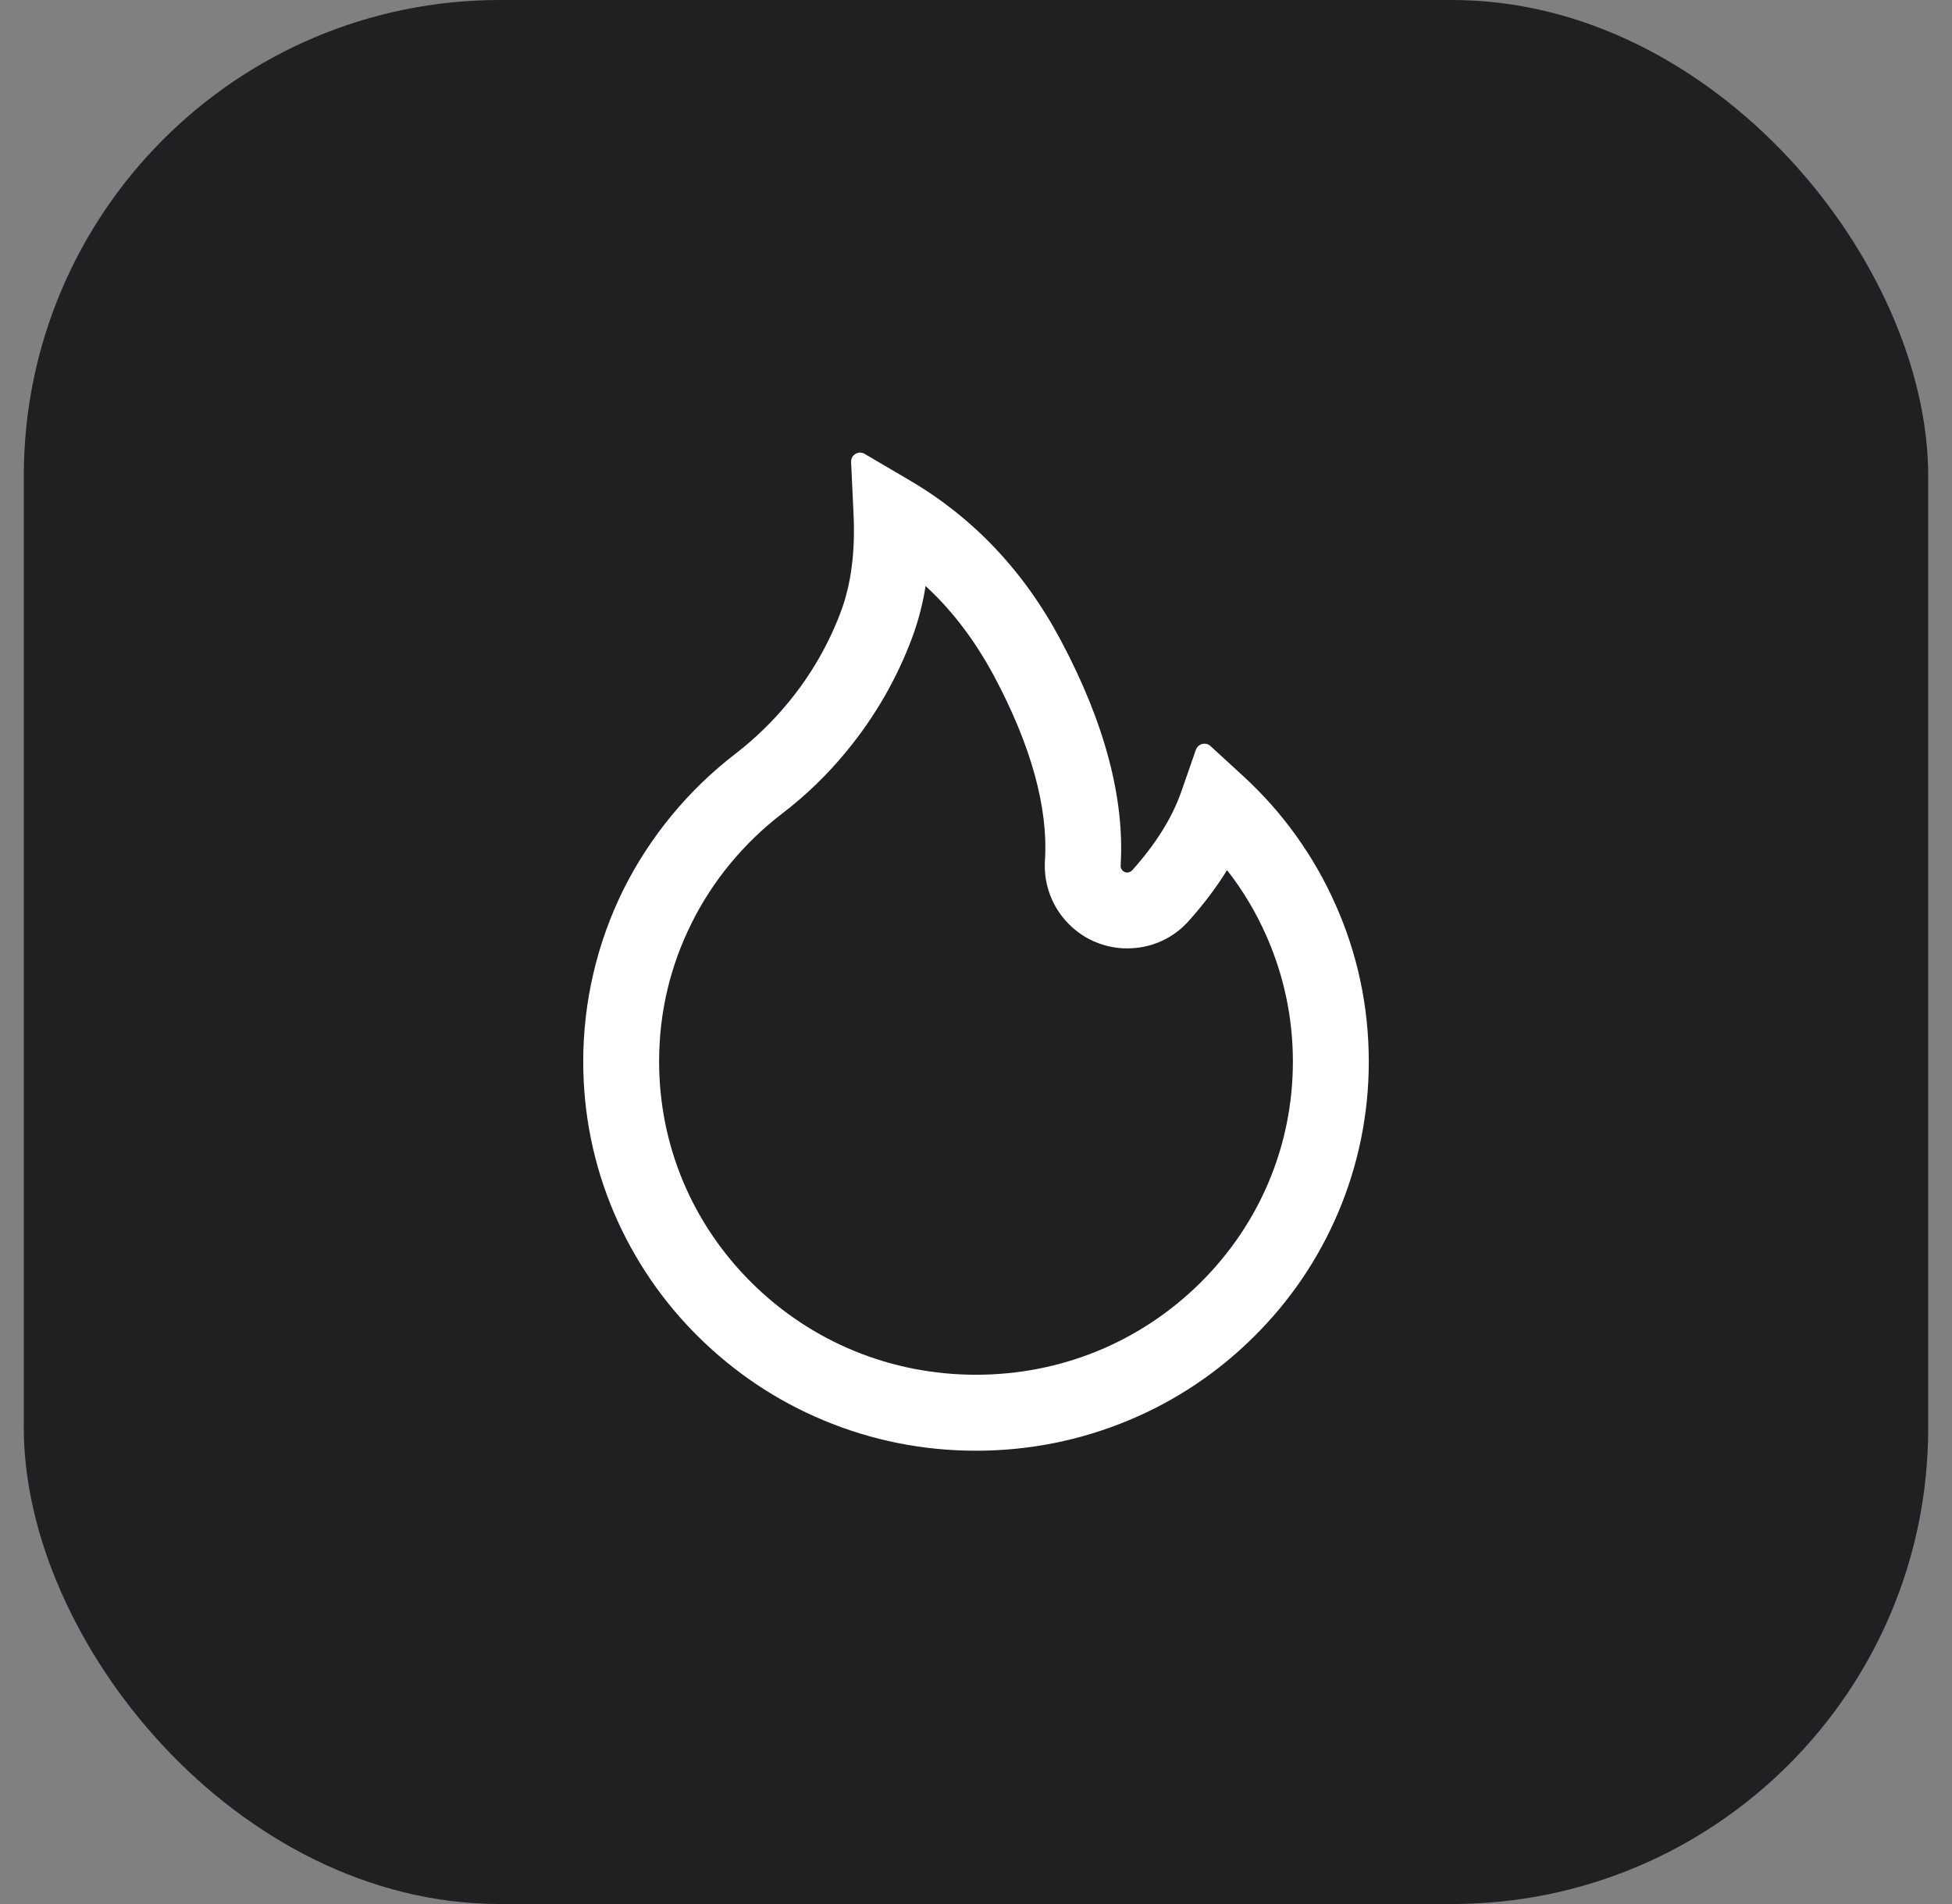
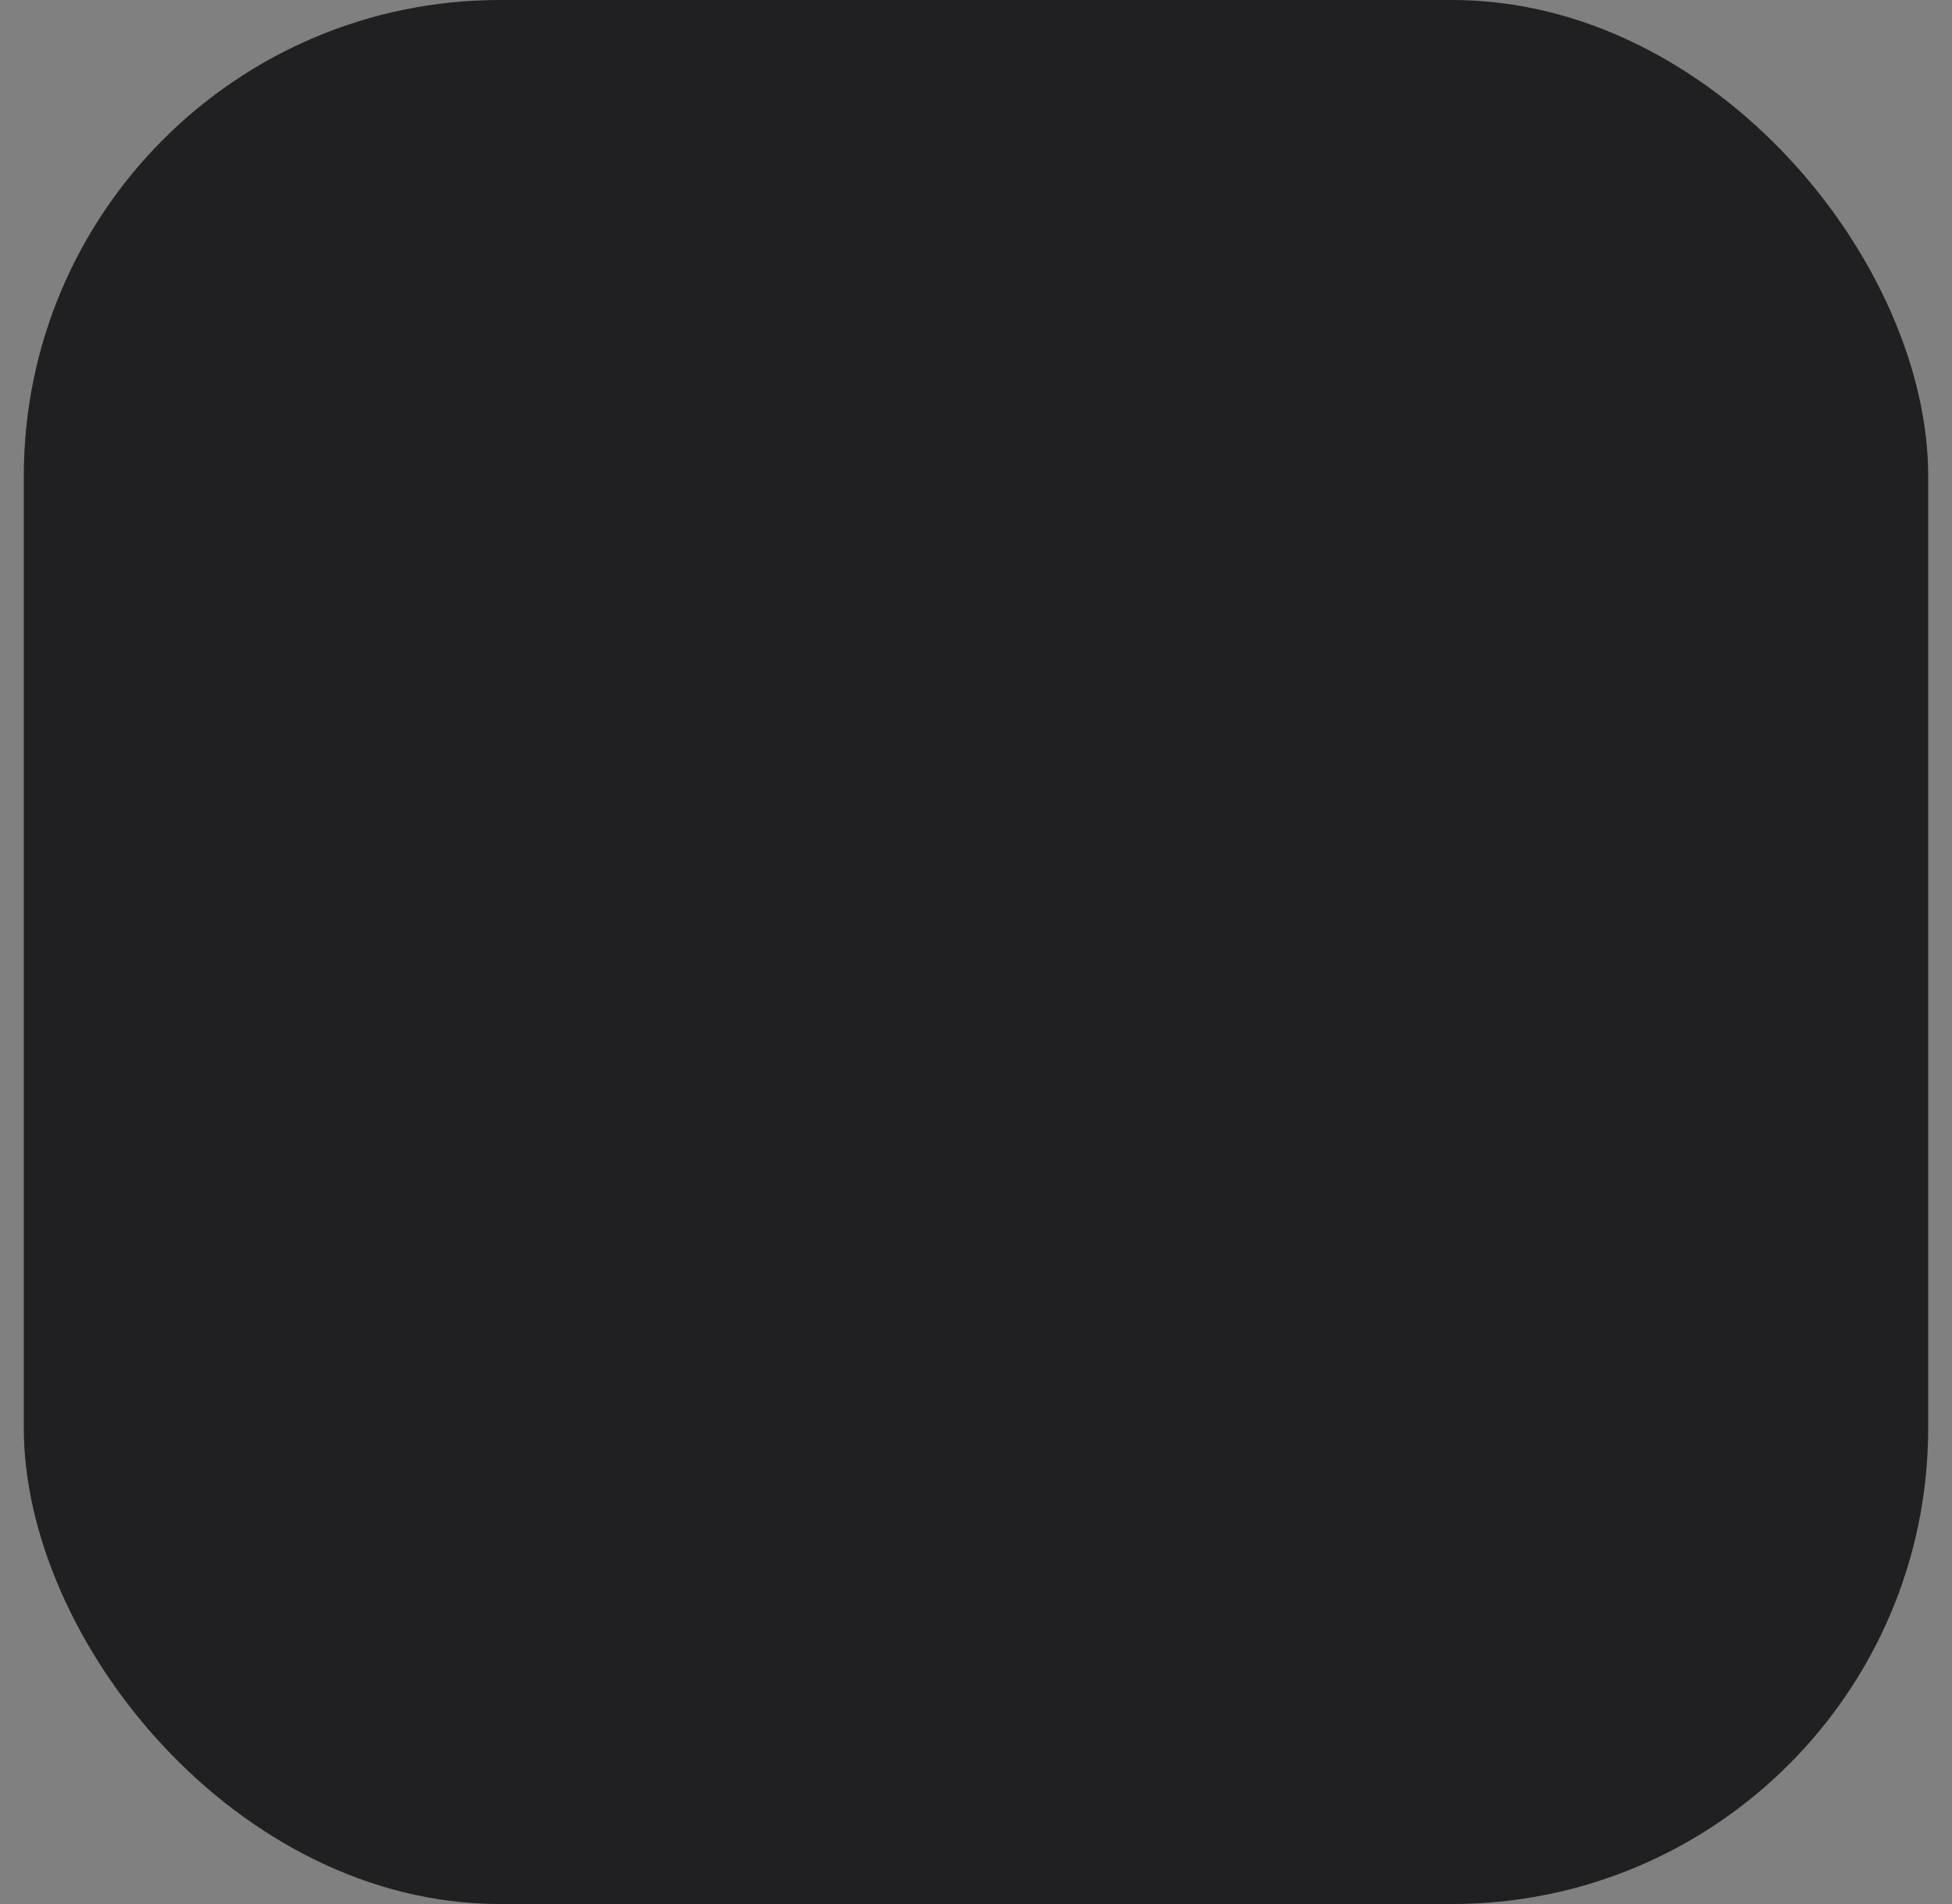
<svg xmlns="http://www.w3.org/2000/svg" width="41" height="40" viewBox="0 0 41 40" fill="none">
  <rect x="0" y="0" width="41" height="40" fill="#808080" stroke="none" />
  <rect x="0.5" width="40" height="40" rx="10" fill="#202022" />
-   <path d="M28.049 18.998C27.594 17.974 26.933 17.054 26.106 16.298L25.424 15.672C25.401 15.651 25.373 15.636 25.343 15.629C25.313 15.622 25.281 15.622 25.251 15.63C25.221 15.637 25.194 15.652 25.171 15.673C25.148 15.694 25.13 15.72 25.119 15.749L24.815 16.623C24.625 17.172 24.276 17.732 23.781 18.283C23.748 18.318 23.711 18.327 23.685 18.33C23.659 18.332 23.619 18.327 23.584 18.294C23.552 18.266 23.535 18.224 23.538 18.182C23.624 16.771 23.202 15.18 22.279 13.448C21.515 12.009 20.453 10.886 19.127 10.103L18.159 9.534C18.032 9.459 17.87 9.557 17.877 9.705L17.929 10.83C17.964 11.598 17.875 12.278 17.664 12.843C17.406 13.534 17.036 14.177 16.562 14.753C16.233 15.154 15.86 15.516 15.449 15.834C14.461 16.593 13.657 17.567 13.098 18.681C12.541 19.805 12.251 21.043 12.25 22.298C12.25 23.404 12.468 24.475 12.899 25.485C13.316 26.458 13.916 27.34 14.669 28.084C15.428 28.834 16.309 29.425 17.291 29.835C18.309 30.262 19.387 30.477 20.5 30.477C21.613 30.477 22.691 30.262 23.709 29.837C24.688 29.43 25.579 28.835 26.331 28.087C27.091 27.337 27.686 26.46 28.101 25.488C28.531 24.48 28.752 23.395 28.75 22.3C28.75 21.156 28.516 20.045 28.049 18.998ZM25.211 26.95C23.952 28.197 22.281 28.881 20.5 28.881C18.719 28.881 17.048 28.197 15.789 26.95C14.535 25.705 13.844 24.055 13.844 22.3C13.844 21.28 14.073 20.303 14.526 19.394C14.966 18.505 15.623 17.711 16.419 17.099C16.928 16.711 17.389 16.264 17.793 15.768C18.379 15.053 18.838 14.256 19.157 13.401C19.288 13.048 19.383 12.683 19.441 12.311C20.006 12.831 20.479 13.459 20.875 14.195C21.658 15.662 22.019 16.968 21.948 18.079C21.932 18.34 21.974 18.603 22.073 18.845C22.172 19.088 22.325 19.305 22.52 19.48C22.689 19.633 22.887 19.751 23.102 19.826C23.317 19.902 23.544 19.934 23.772 19.921C24.234 19.898 24.658 19.694 24.967 19.349C25.279 19 25.548 18.644 25.773 18.28C26.102 18.7 26.376 19.157 26.594 19.649C26.966 20.488 27.156 21.381 27.156 22.3C27.156 24.055 26.465 25.708 25.211 26.95Z" fill="white" />
</svg>